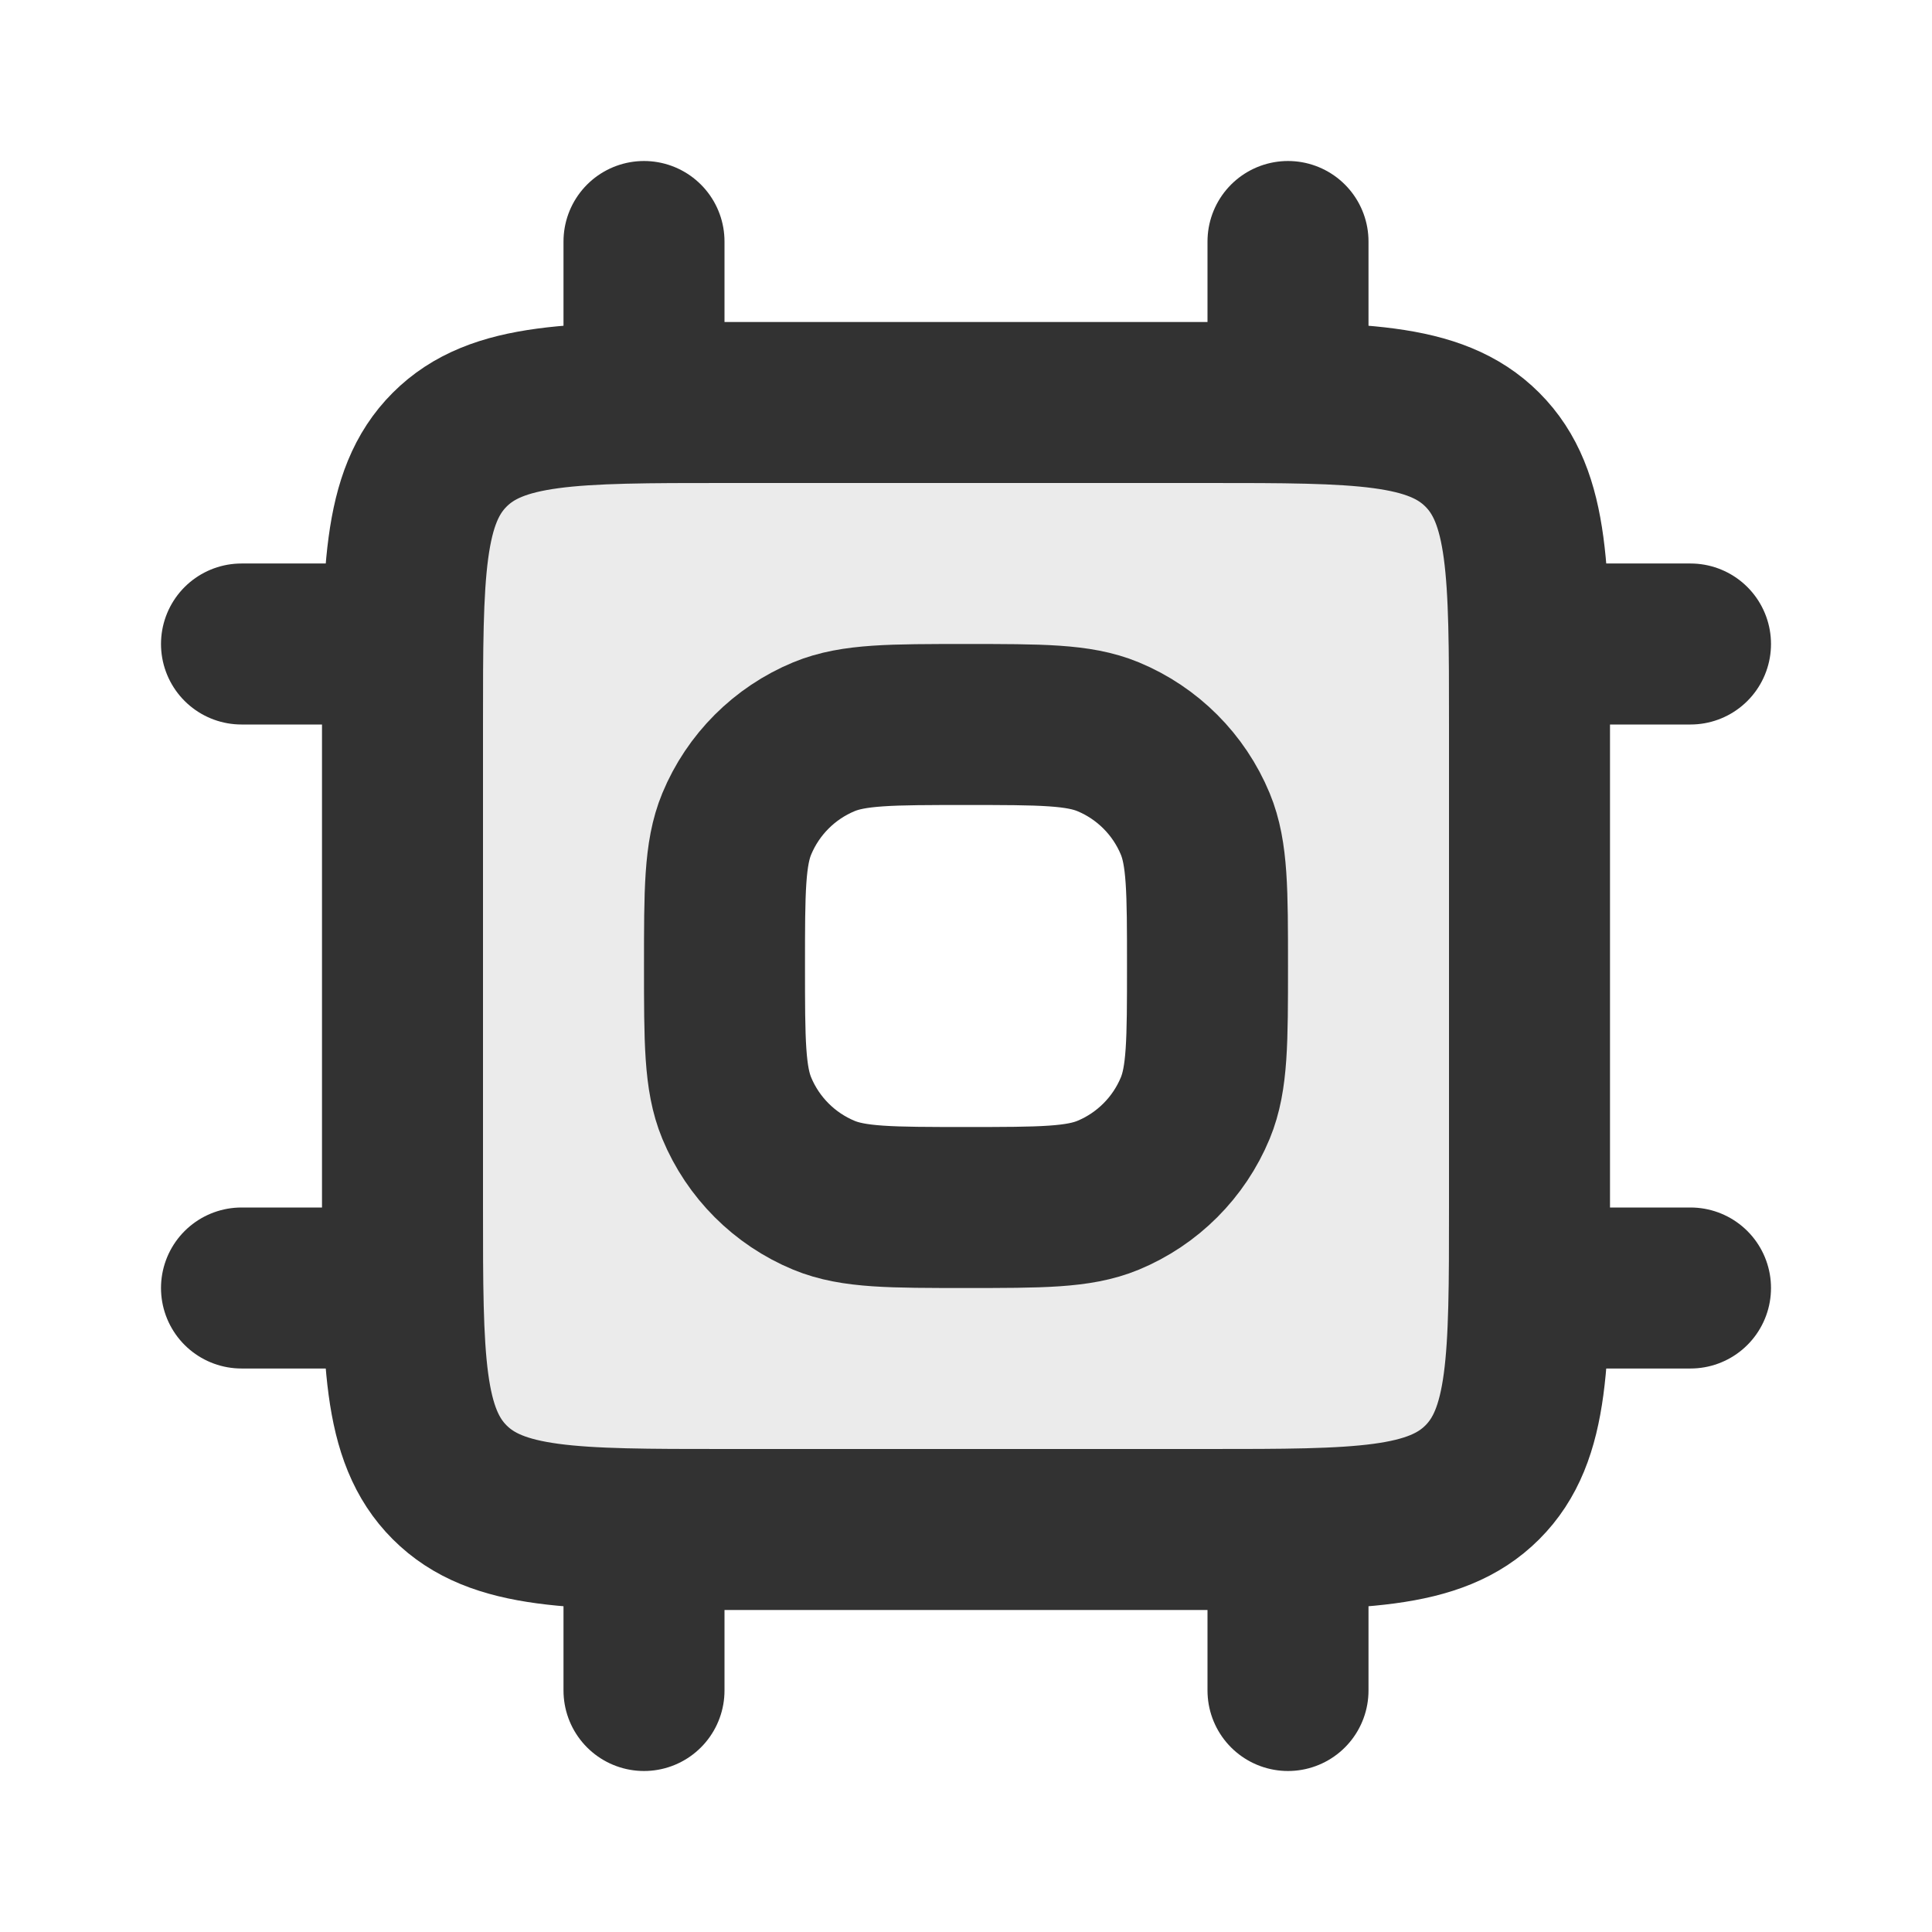
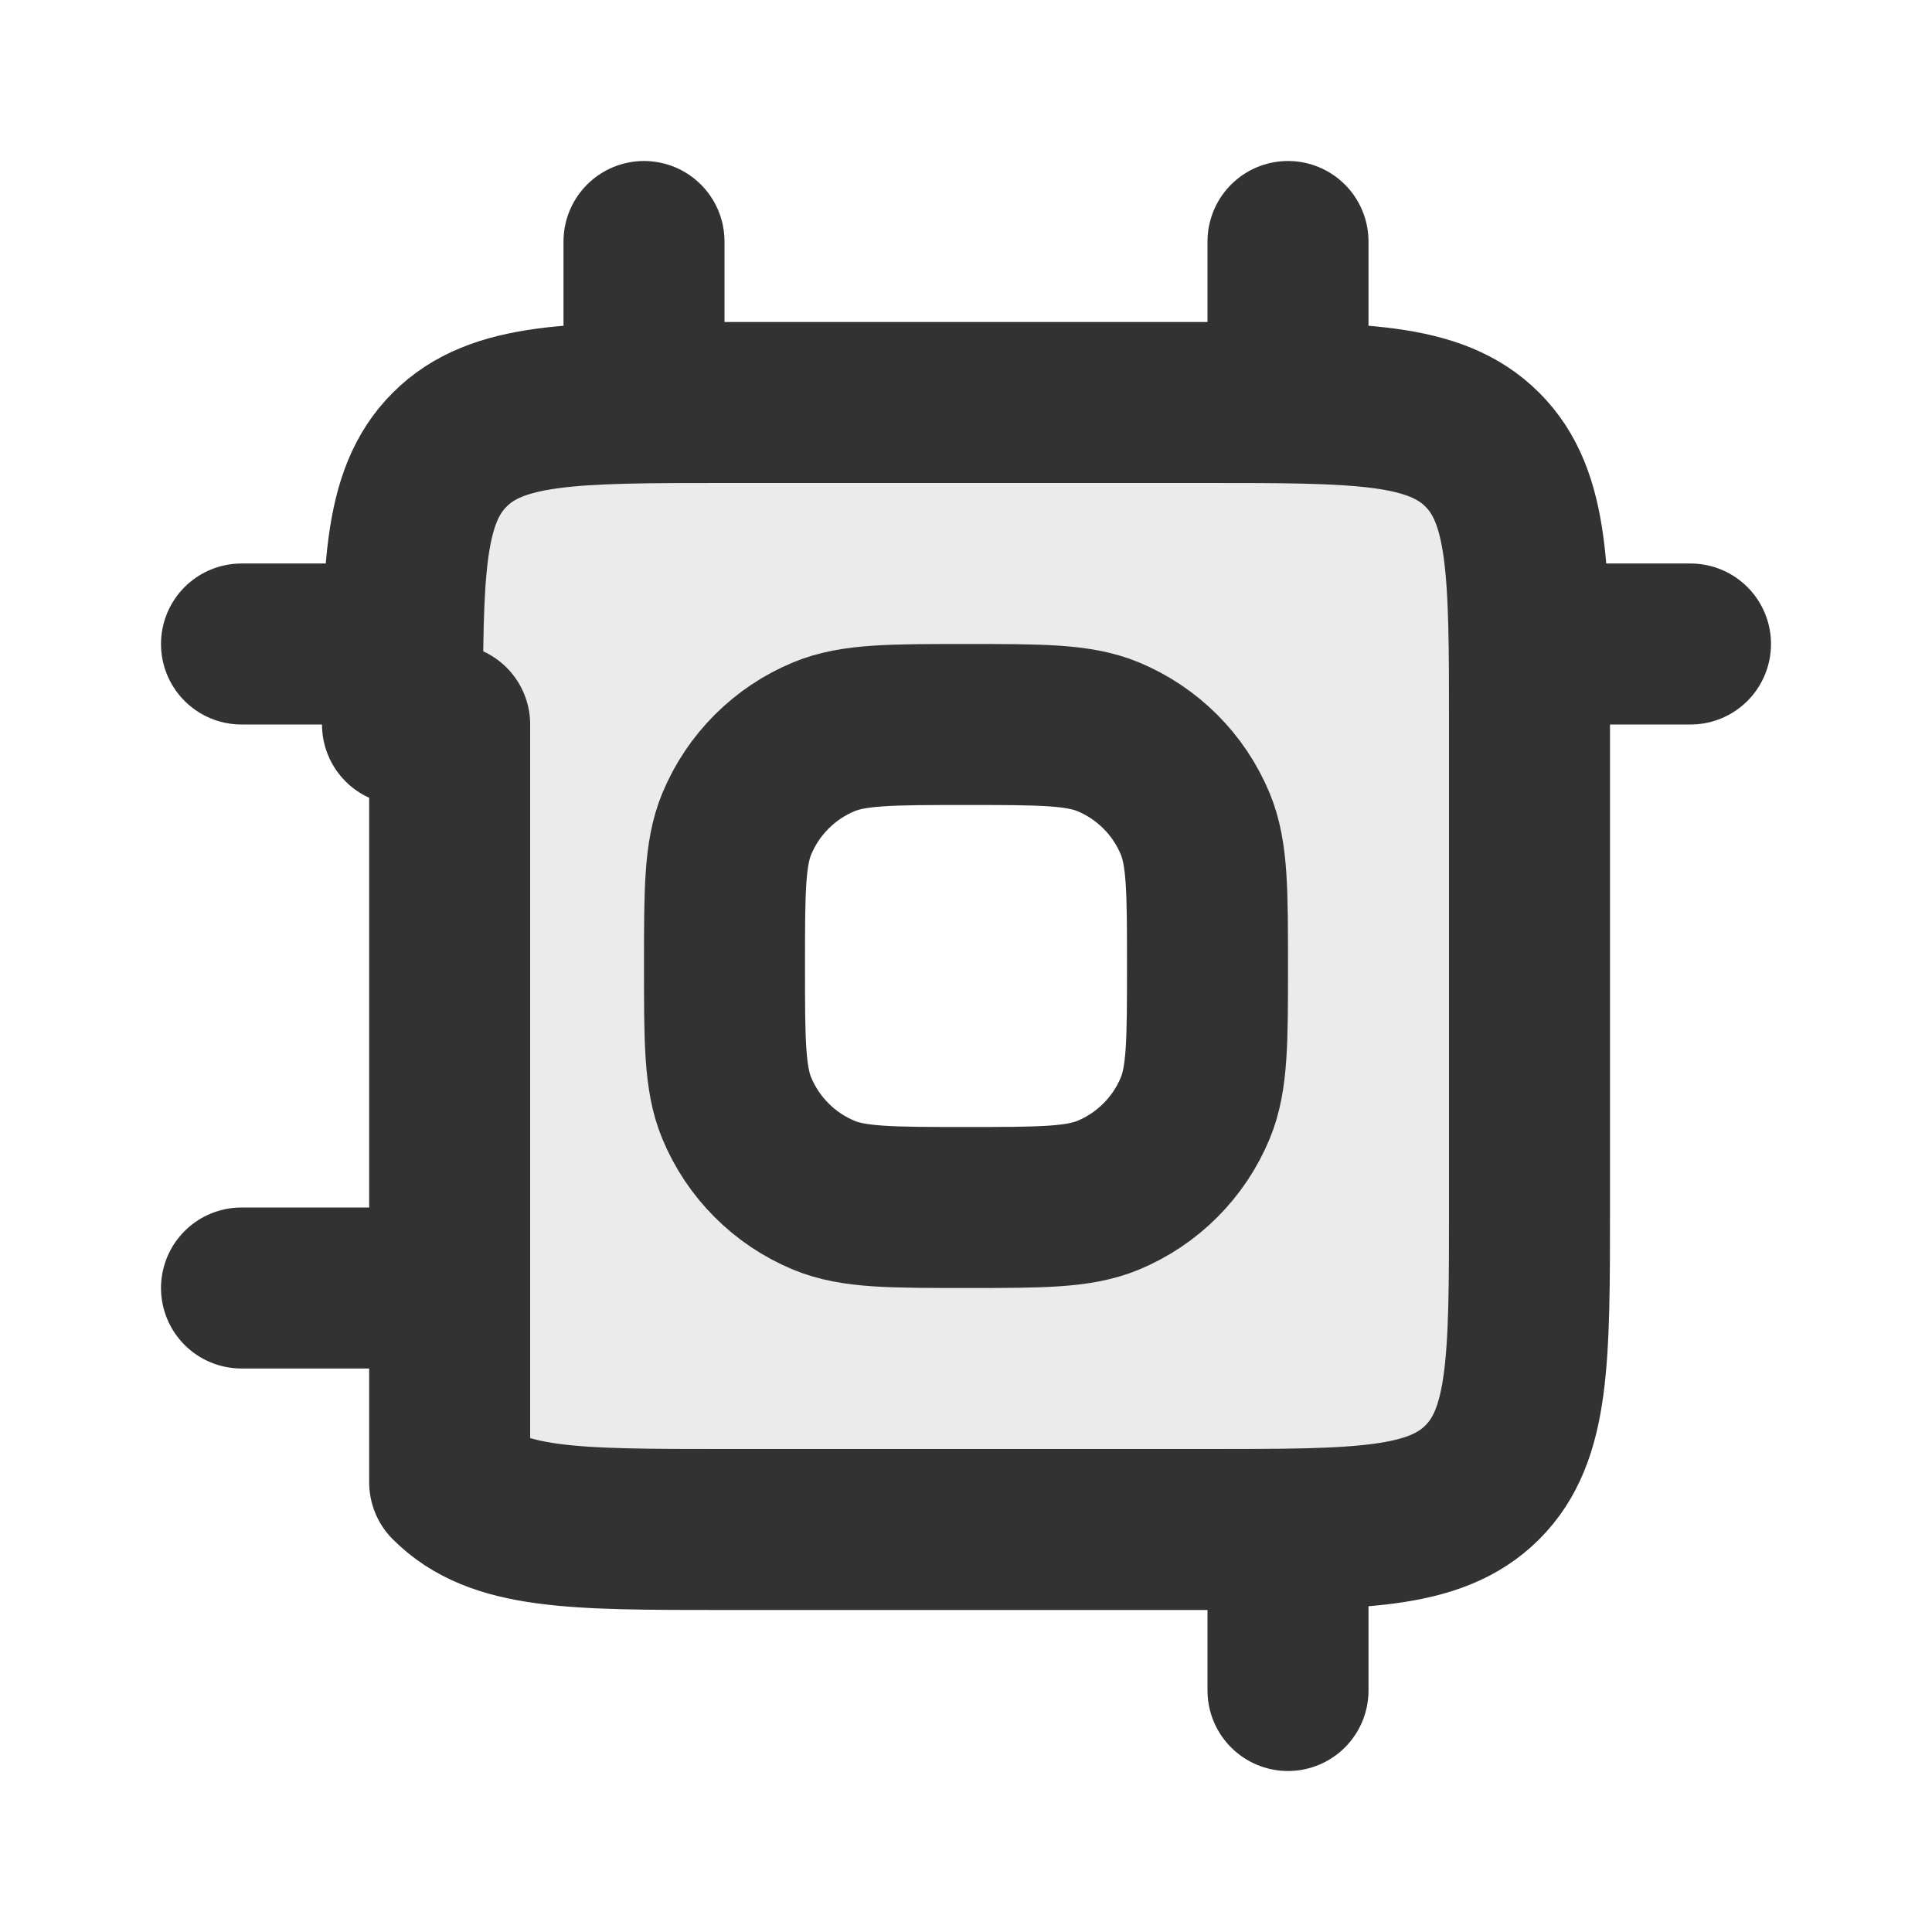
<svg xmlns="http://www.w3.org/2000/svg" width="800px" height="800px" viewBox="0 0 24 24" fill="none">
  <path opacity="0.1" fill-rule="evenodd" clip-rule="evenodd" d="M17.765 5.152C17.398 5 16.932 5 16 5H8C7.068 5 6.602 5 6.235 5.152C5.745 5.355 5.355 5.745 5.152 6.235C5 6.602 5 7.068 5 8V16C5 16.932 5 17.398 5.152 17.765C5.355 18.255 5.745 18.645 6.235 18.848C6.602 19 7.068 19 8 19H16C16.932 19 17.398 19 17.765 18.848C18.255 18.645 18.645 18.255 18.848 17.765C19 17.398 19 16.932 19 16V8C19 7.068 19 6.602 18.848 6.235C18.645 5.745 18.255 5.355 17.765 5.152ZM15.25 11.991C15.25 11.533 15.25 11.176 15.23 10.889C15.21 10.597 15.17 10.358 15.079 10.139C14.85 9.588 14.412 9.15 13.861 8.921C13.642 8.83 13.403 8.79 13.111 8.77C12.824 8.75 12.467 8.75 12.009 8.75H11.991C11.533 8.75 11.176 8.75 10.889 8.77C10.597 8.79 10.358 8.83 10.139 8.921C9.588 9.15 9.15 9.588 8.921 10.139C8.83 10.358 8.79 10.597 8.77 10.889C8.75 11.176 8.75 11.533 8.75 11.991V12.009C8.75 12.467 8.75 12.824 8.77 13.111C8.79 13.403 8.83 13.642 8.921 13.861C9.15 14.412 9.588 14.85 10.139 15.079C10.358 15.17 10.597 15.21 10.889 15.23C11.176 15.25 11.533 15.25 11.991 15.25H12.009C12.467 15.25 12.824 15.25 13.111 15.23C13.403 15.21 13.642 15.17 13.861 15.079C14.412 14.85 14.85 14.412 15.079 13.861C15.17 13.642 15.21 13.403 15.23 13.111C15.25 12.824 15.25 12.467 15.25 12.009V11.991Z" fill="#323232" />
-   <path d="M5 9C5 7.114 5 6.172 5.586 5.586C6.172 5 7.114 5 9 5H12H15C16.886 5 17.828 5 18.414 5.586C19 6.172 19 7.114 19 9V12V15C19 16.886 19 17.828 18.414 18.414C17.828 19 16.886 19 15 19H12H9C7.114 19 6.172 19 5.586 18.414C5 17.828 5 16.886 5 15V12V9Z" stroke="#323232" stroke-width="2" stroke-linejoin="round" />
+   <path d="M5 9C5 7.114 5 6.172 5.586 5.586C6.172 5 7.114 5 9 5H12H15C16.886 5 17.828 5 18.414 5.586C19 6.172 19 7.114 19 9V12V15C19 16.886 19 17.828 18.414 18.414C17.828 19 16.886 19 15 19H12H9C7.114 19 6.172 19 5.586 18.414V12V9Z" stroke="#323232" stroke-width="2" stroke-linejoin="round" />
  <path d="M9 12C9 11.068 9 10.602 9.152 10.235C9.355 9.745 9.745 9.355 10.235 9.152C10.602 9 11.068 9 12 9V9V9C12.932 9 13.398 9 13.765 9.152C14.255 9.355 14.645 9.745 14.848 10.235C15 10.602 15 11.068 15 12V12V12C15 12.932 15 13.398 14.848 13.765C14.645 14.255 14.255 14.645 13.765 14.848C13.398 15 12.932 15 12 15V15V15C11.068 15 10.602 15 10.235 14.848C9.745 14.645 9.355 14.255 9.152 13.765C9 13.398 9 12.932 9 12V12V12Z" stroke="#323232" stroke-width="2" stroke-linejoin="round" />
  <path d="M8 5L8 3" stroke="#323232" stroke-width="2" stroke-linecap="round" />
-   <path d="M8 21L8 19" stroke="#323232" stroke-width="2" stroke-linecap="round" />
-   <path d="M21 16L19 16" stroke="#323232" stroke-width="2" stroke-linecap="round" />
  <path d="M5 16L3 16" stroke="#323232" stroke-width="2" stroke-linecap="round" />
  <path d="M16 5L16 3" stroke="#323232" stroke-width="2" stroke-linecap="round" />
  <path d="M16 21L16 19" stroke="#323232" stroke-width="2" stroke-linecap="round" />
  <path d="M21 8L19 8" stroke="#323232" stroke-width="2" stroke-linecap="round" />
  <path d="M5 8L3 8" stroke="#323232" stroke-width="2" stroke-linecap="round" />
</svg>